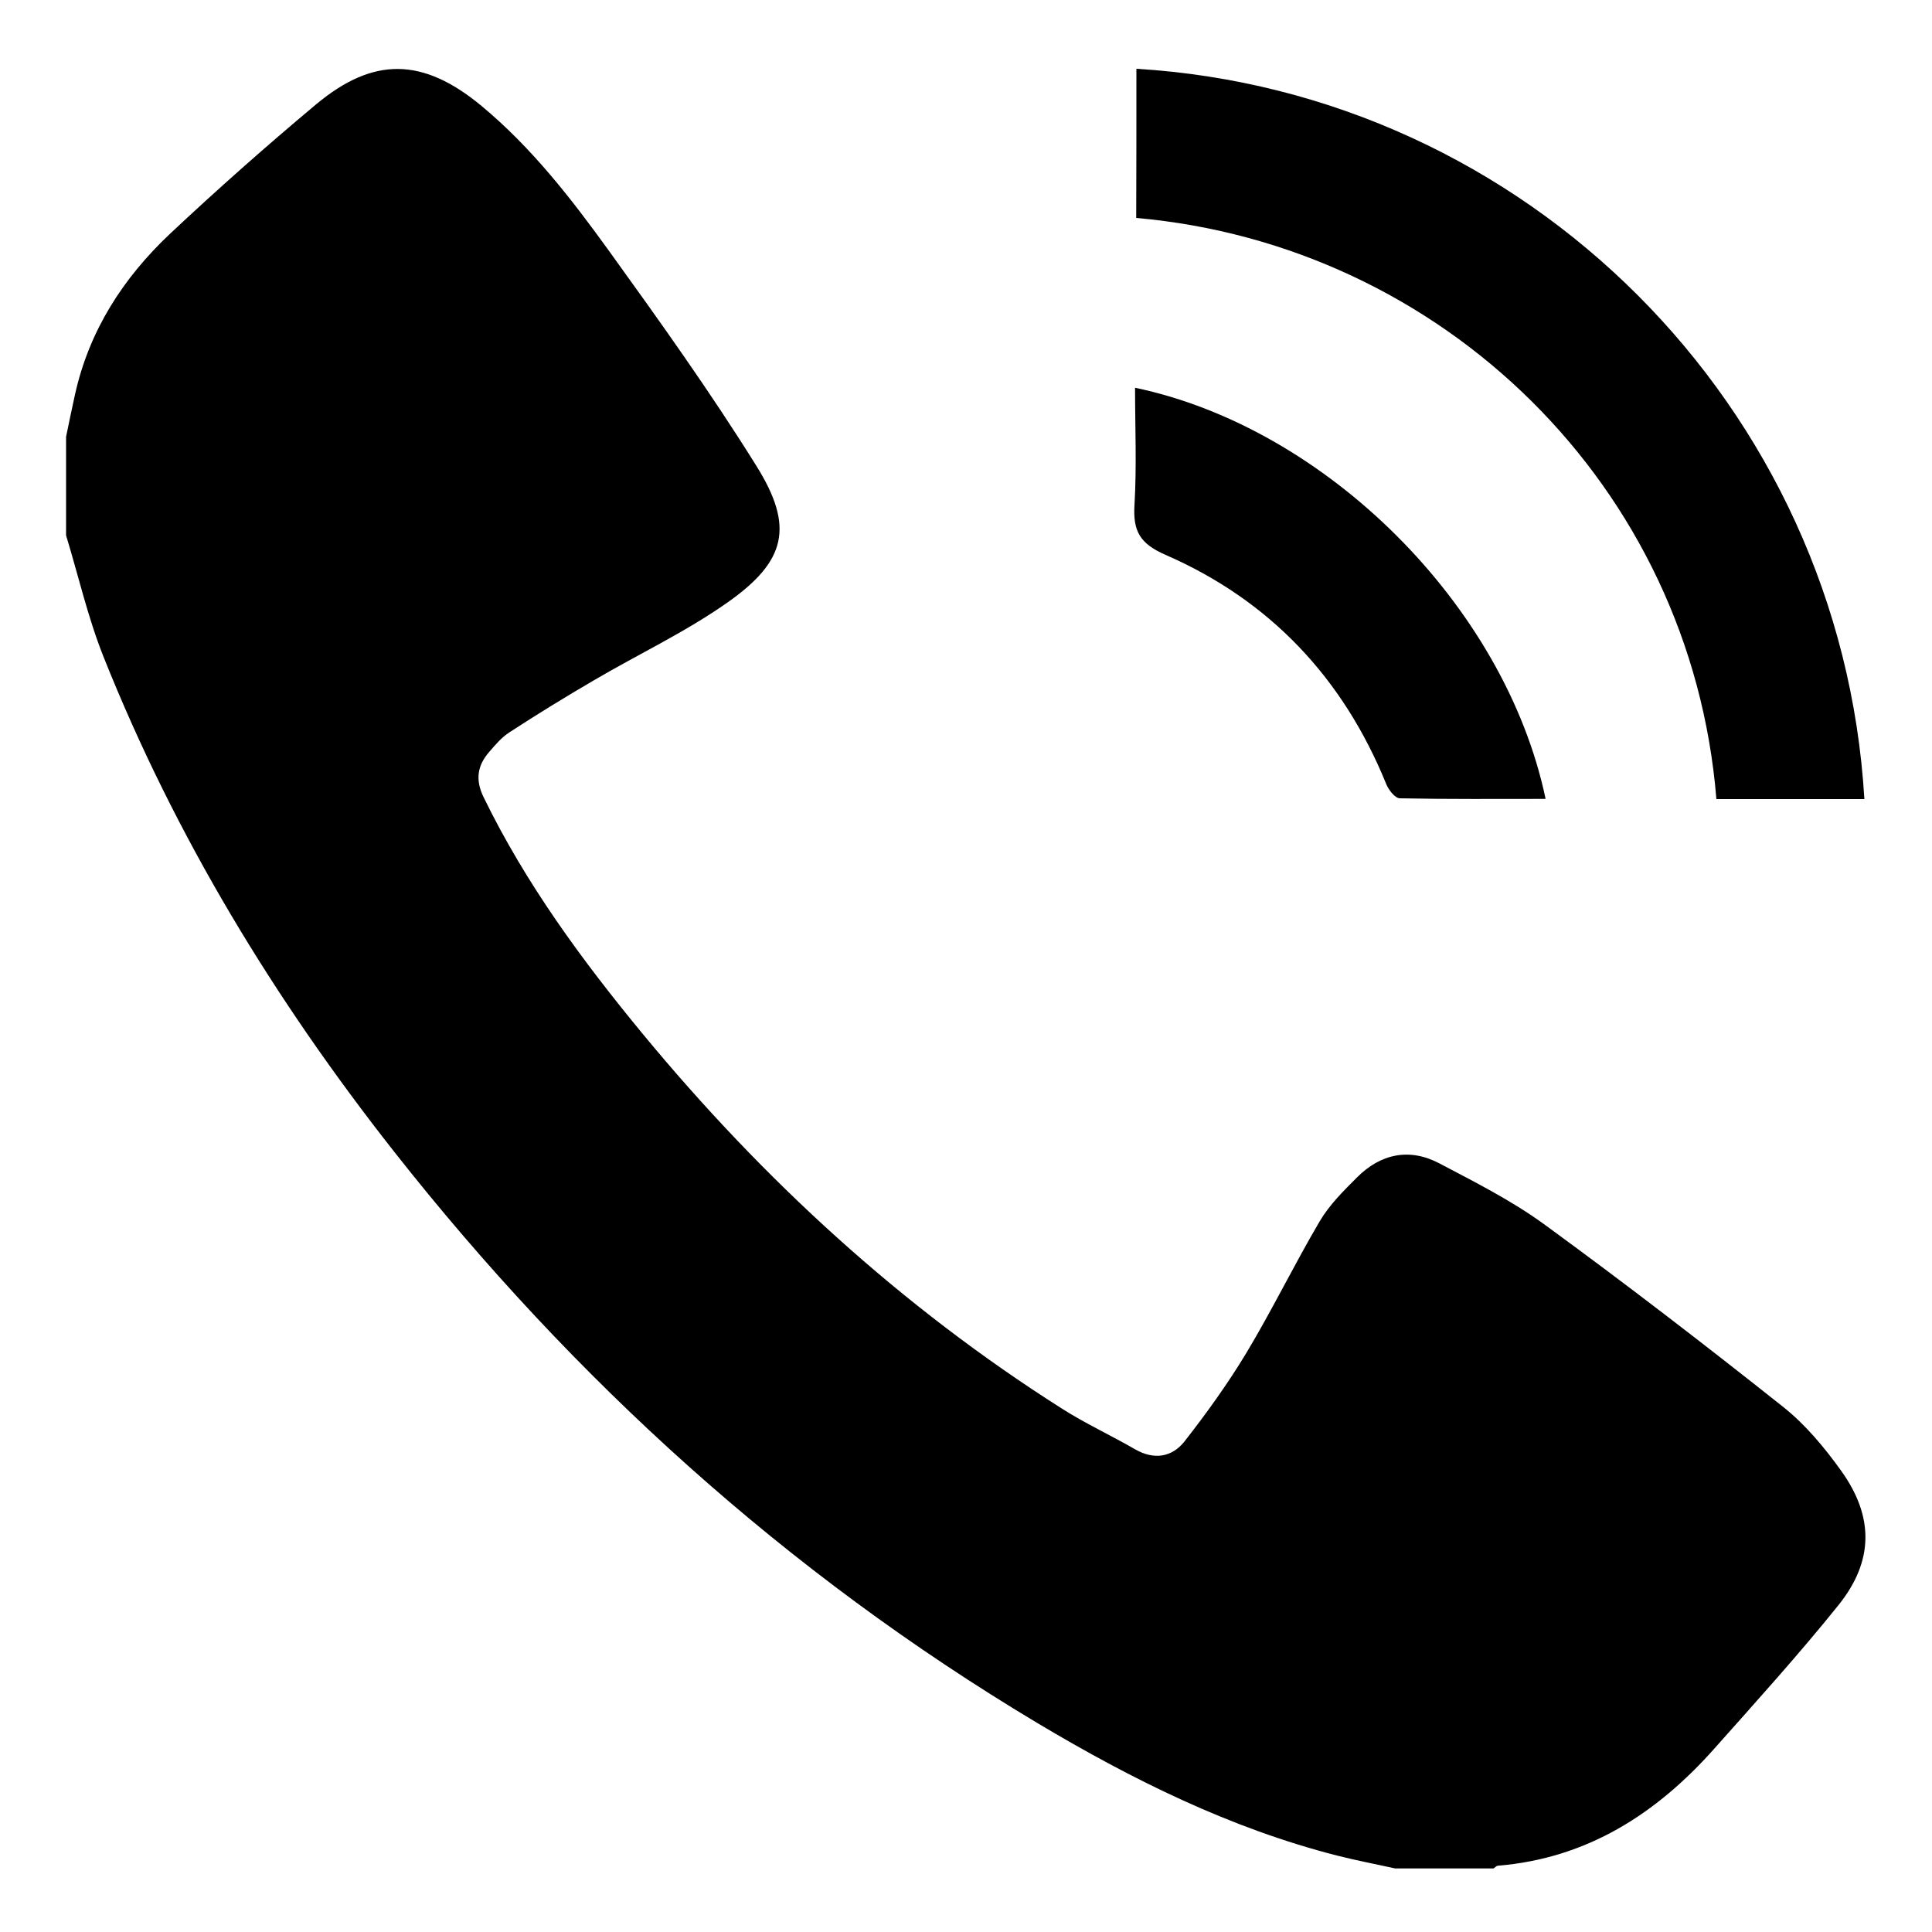
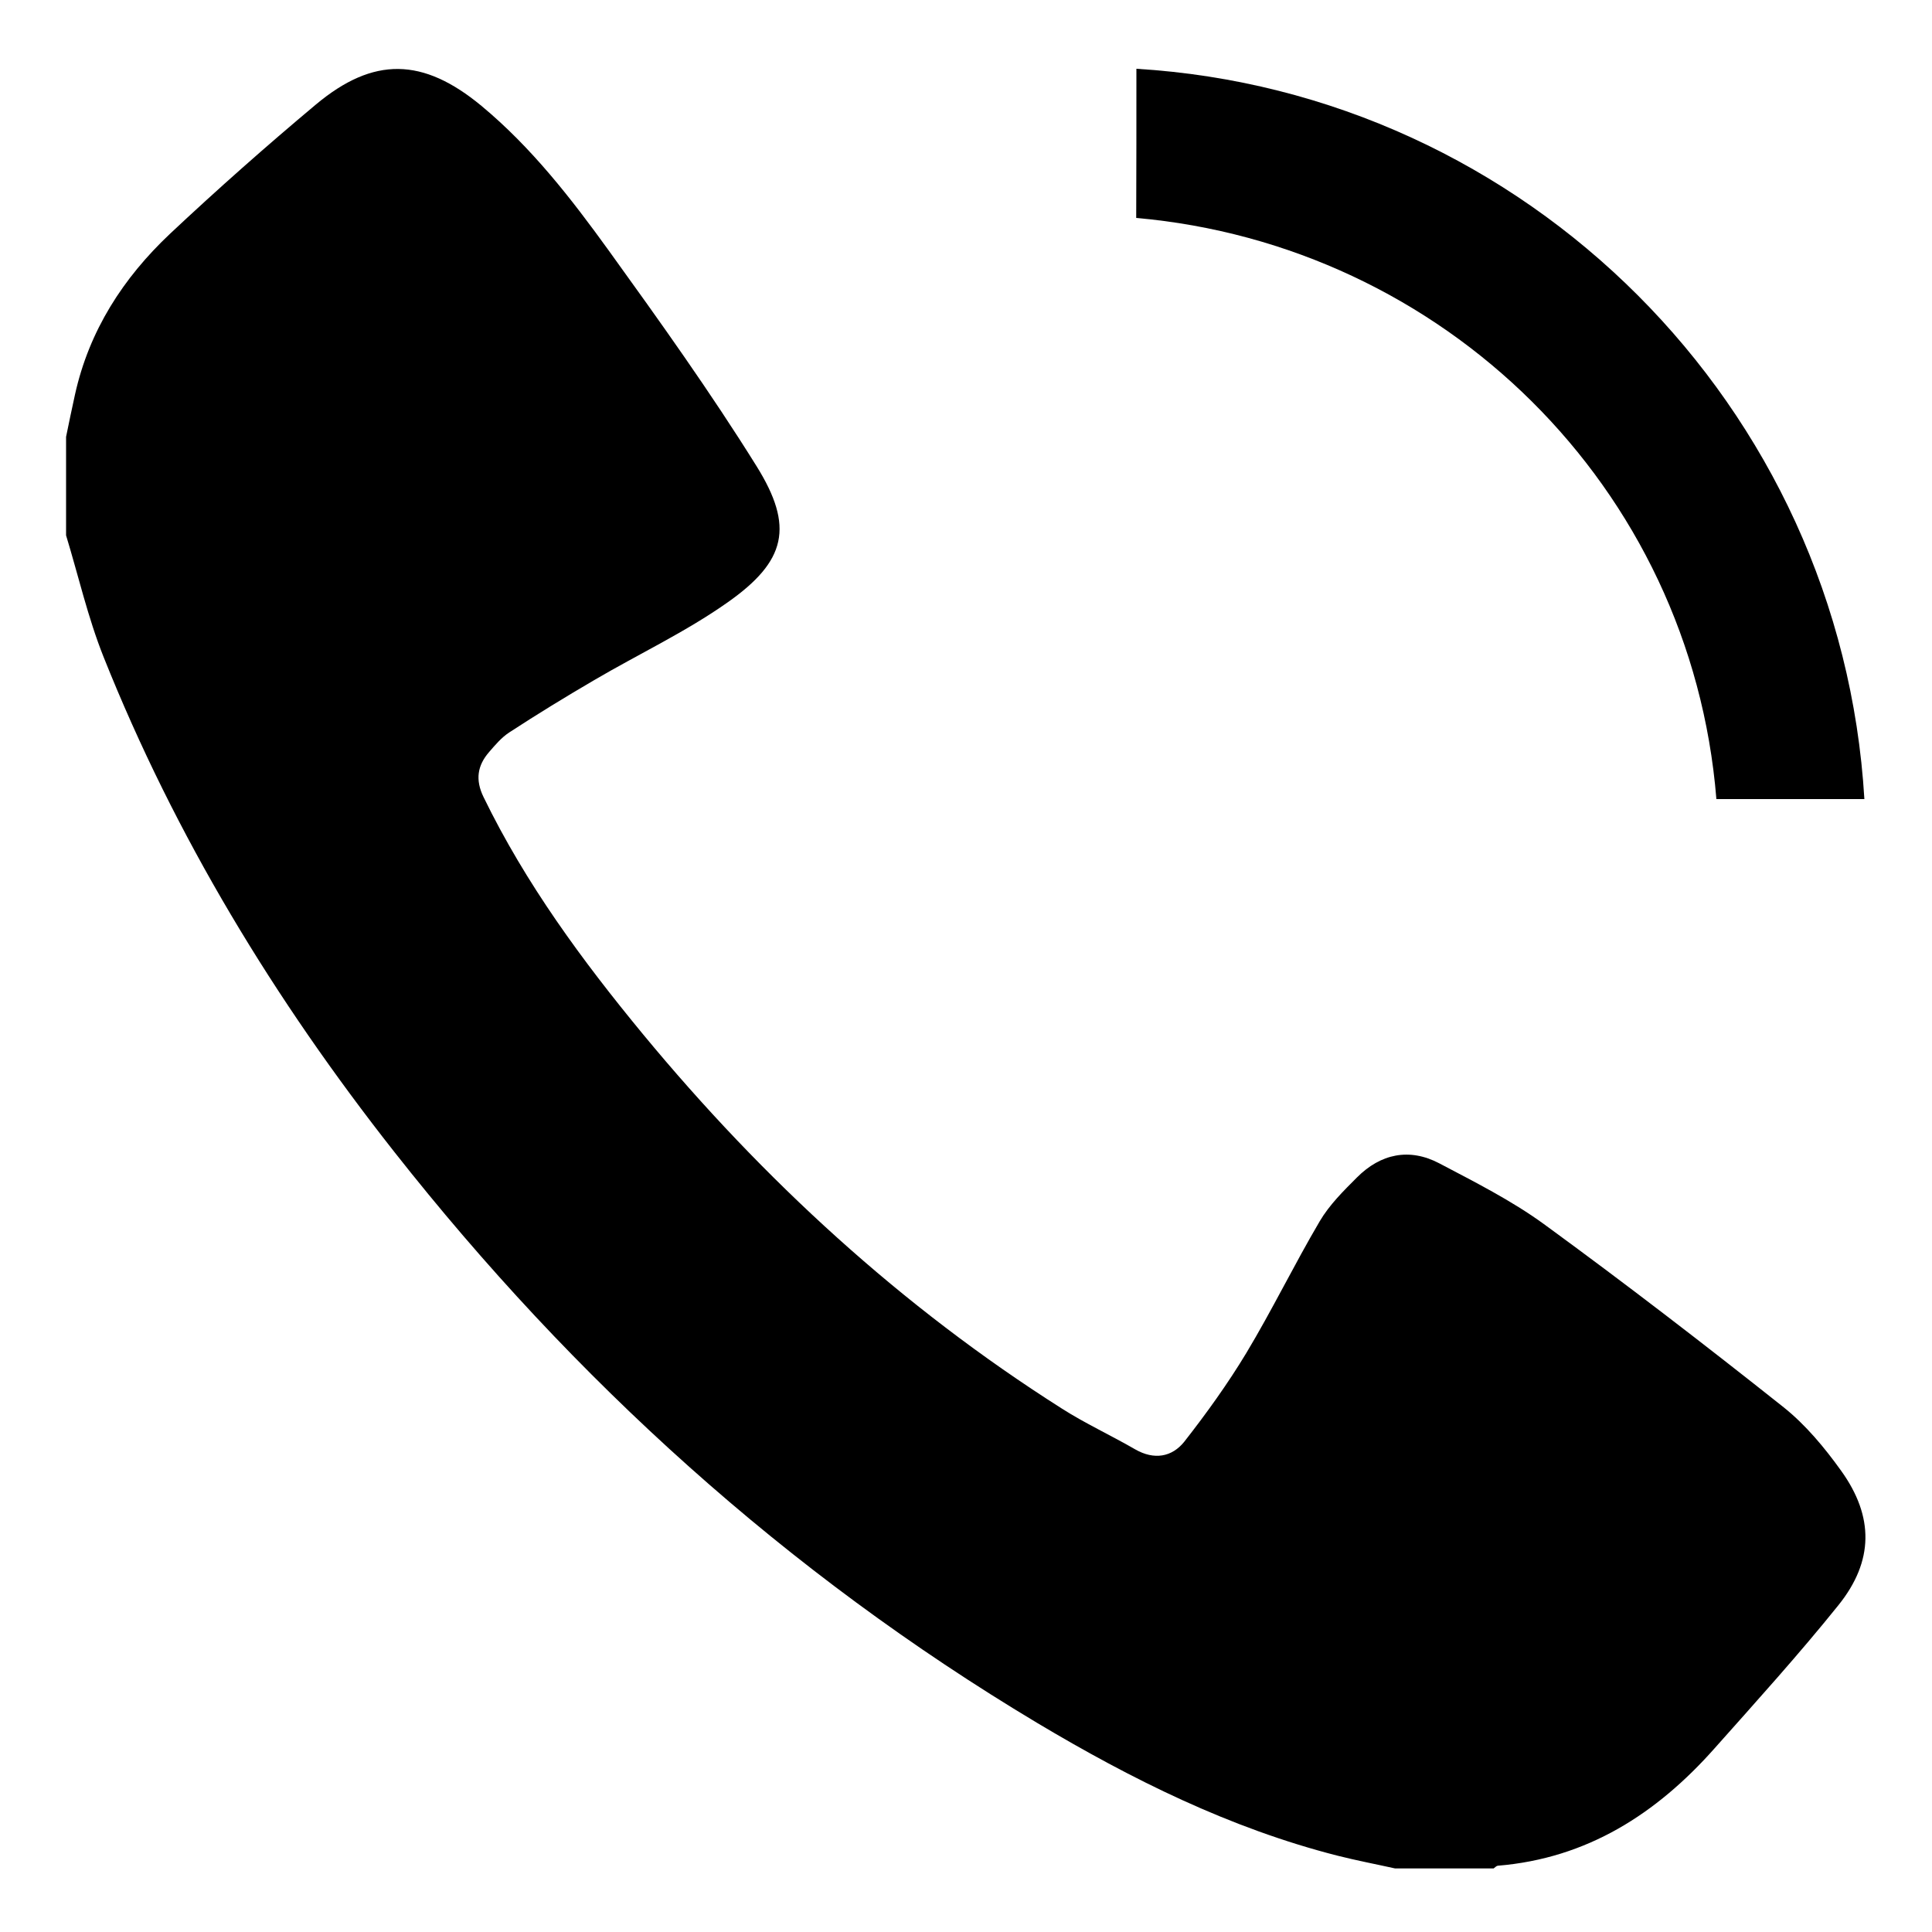
<svg xmlns="http://www.w3.org/2000/svg" version="1.1" id="Warstwa_1" x="0px" y="0px" viewBox="0 0 100 100" style="enable-background:new 0 0 100 100;" xml:space="preserve">
  <g>
    <path d="M3.42,22.61c0.15-0.73,0.3-1.46,0.46-2.18c0.73-3.31,2.49-6.04,4.92-8.33c2.45-2.3,4.97-4.53,7.55-6.69   c2.99-2.5,5.55-2.43,8.57,0.07c2.59,2.15,4.64,4.79,6.59,7.49c2.64,3.66,5.27,7.34,7.65,11.16c1.95,3.13,1.54,4.91-1.5,7.05   c-2.17,1.53-4.6,2.67-6.9,4.02c-1.49,0.87-2.96,1.77-4.4,2.71c-0.4,0.26-0.72,0.64-1.04,1.01c-0.61,0.7-0.73,1.44-0.29,2.34   c2.18,4.48,5.1,8.45,8.25,12.27c6.24,7.55,13.38,14.11,21.67,19.37c1.22,0.78,2.55,1.39,3.81,2.12c0.98,0.56,1.9,0.4,2.54-0.4   c1.15-1.47,2.25-3,3.21-4.59c1.34-2.23,2.48-4.58,3.8-6.82c0.5-0.85,1.23-1.57,1.93-2.27c1.22-1.22,2.7-1.54,4.25-0.73   c1.84,0.97,3.73,1.92,5.41,3.14c4.21,3.07,8.34,6.25,12.42,9.49c1.14,0.91,2.12,2.09,2.98,3.29c1.7,2.37,1.69,4.67-0.14,6.95   c-2.05,2.55-4.25,4.98-6.42,7.42c-3,3.38-6.59,5.69-11.22,6.07c-0.07,0.01-0.14,0.09-0.21,0.14c-1.7,0-3.4,0-5.1,0   c-0.99-0.22-1.99-0.41-2.98-0.66c-5.57-1.42-10.67-3.96-15.56-6.88C40.71,81.41,29.72,71.45,20.4,59.61   C14.22,51.76,9.07,43.3,5.36,34c-0.81-2.03-1.3-4.19-1.94-6.29C3.42,26.01,3.42,24.31,3.42,22.61z" />
    <path d="M58.82,3.56C78.99,4.78,95.29,21,96.5,41.36c-1.29,0-2.57,0-3.86,0c-1.27,0-2.54,0-3.8,0   c-1.31-16.19-14.17-28.68-30.03-30.08C58.82,8.73,58.82,6.18,58.82,3.56z" />
-     <path d="M80,41.35c-2.53,0-5.04,0.02-7.55-0.03c-0.25-0.01-0.58-0.44-0.7-0.74c-2.23-5.48-6.01-9.5-11.42-11.86   c-1.33-0.58-1.69-1.23-1.61-2.57c0.12-2.02,0.03-4.04,0.03-6.08C68.6,22.13,77.89,31.31,80,41.35z" />
  </g>
</svg>